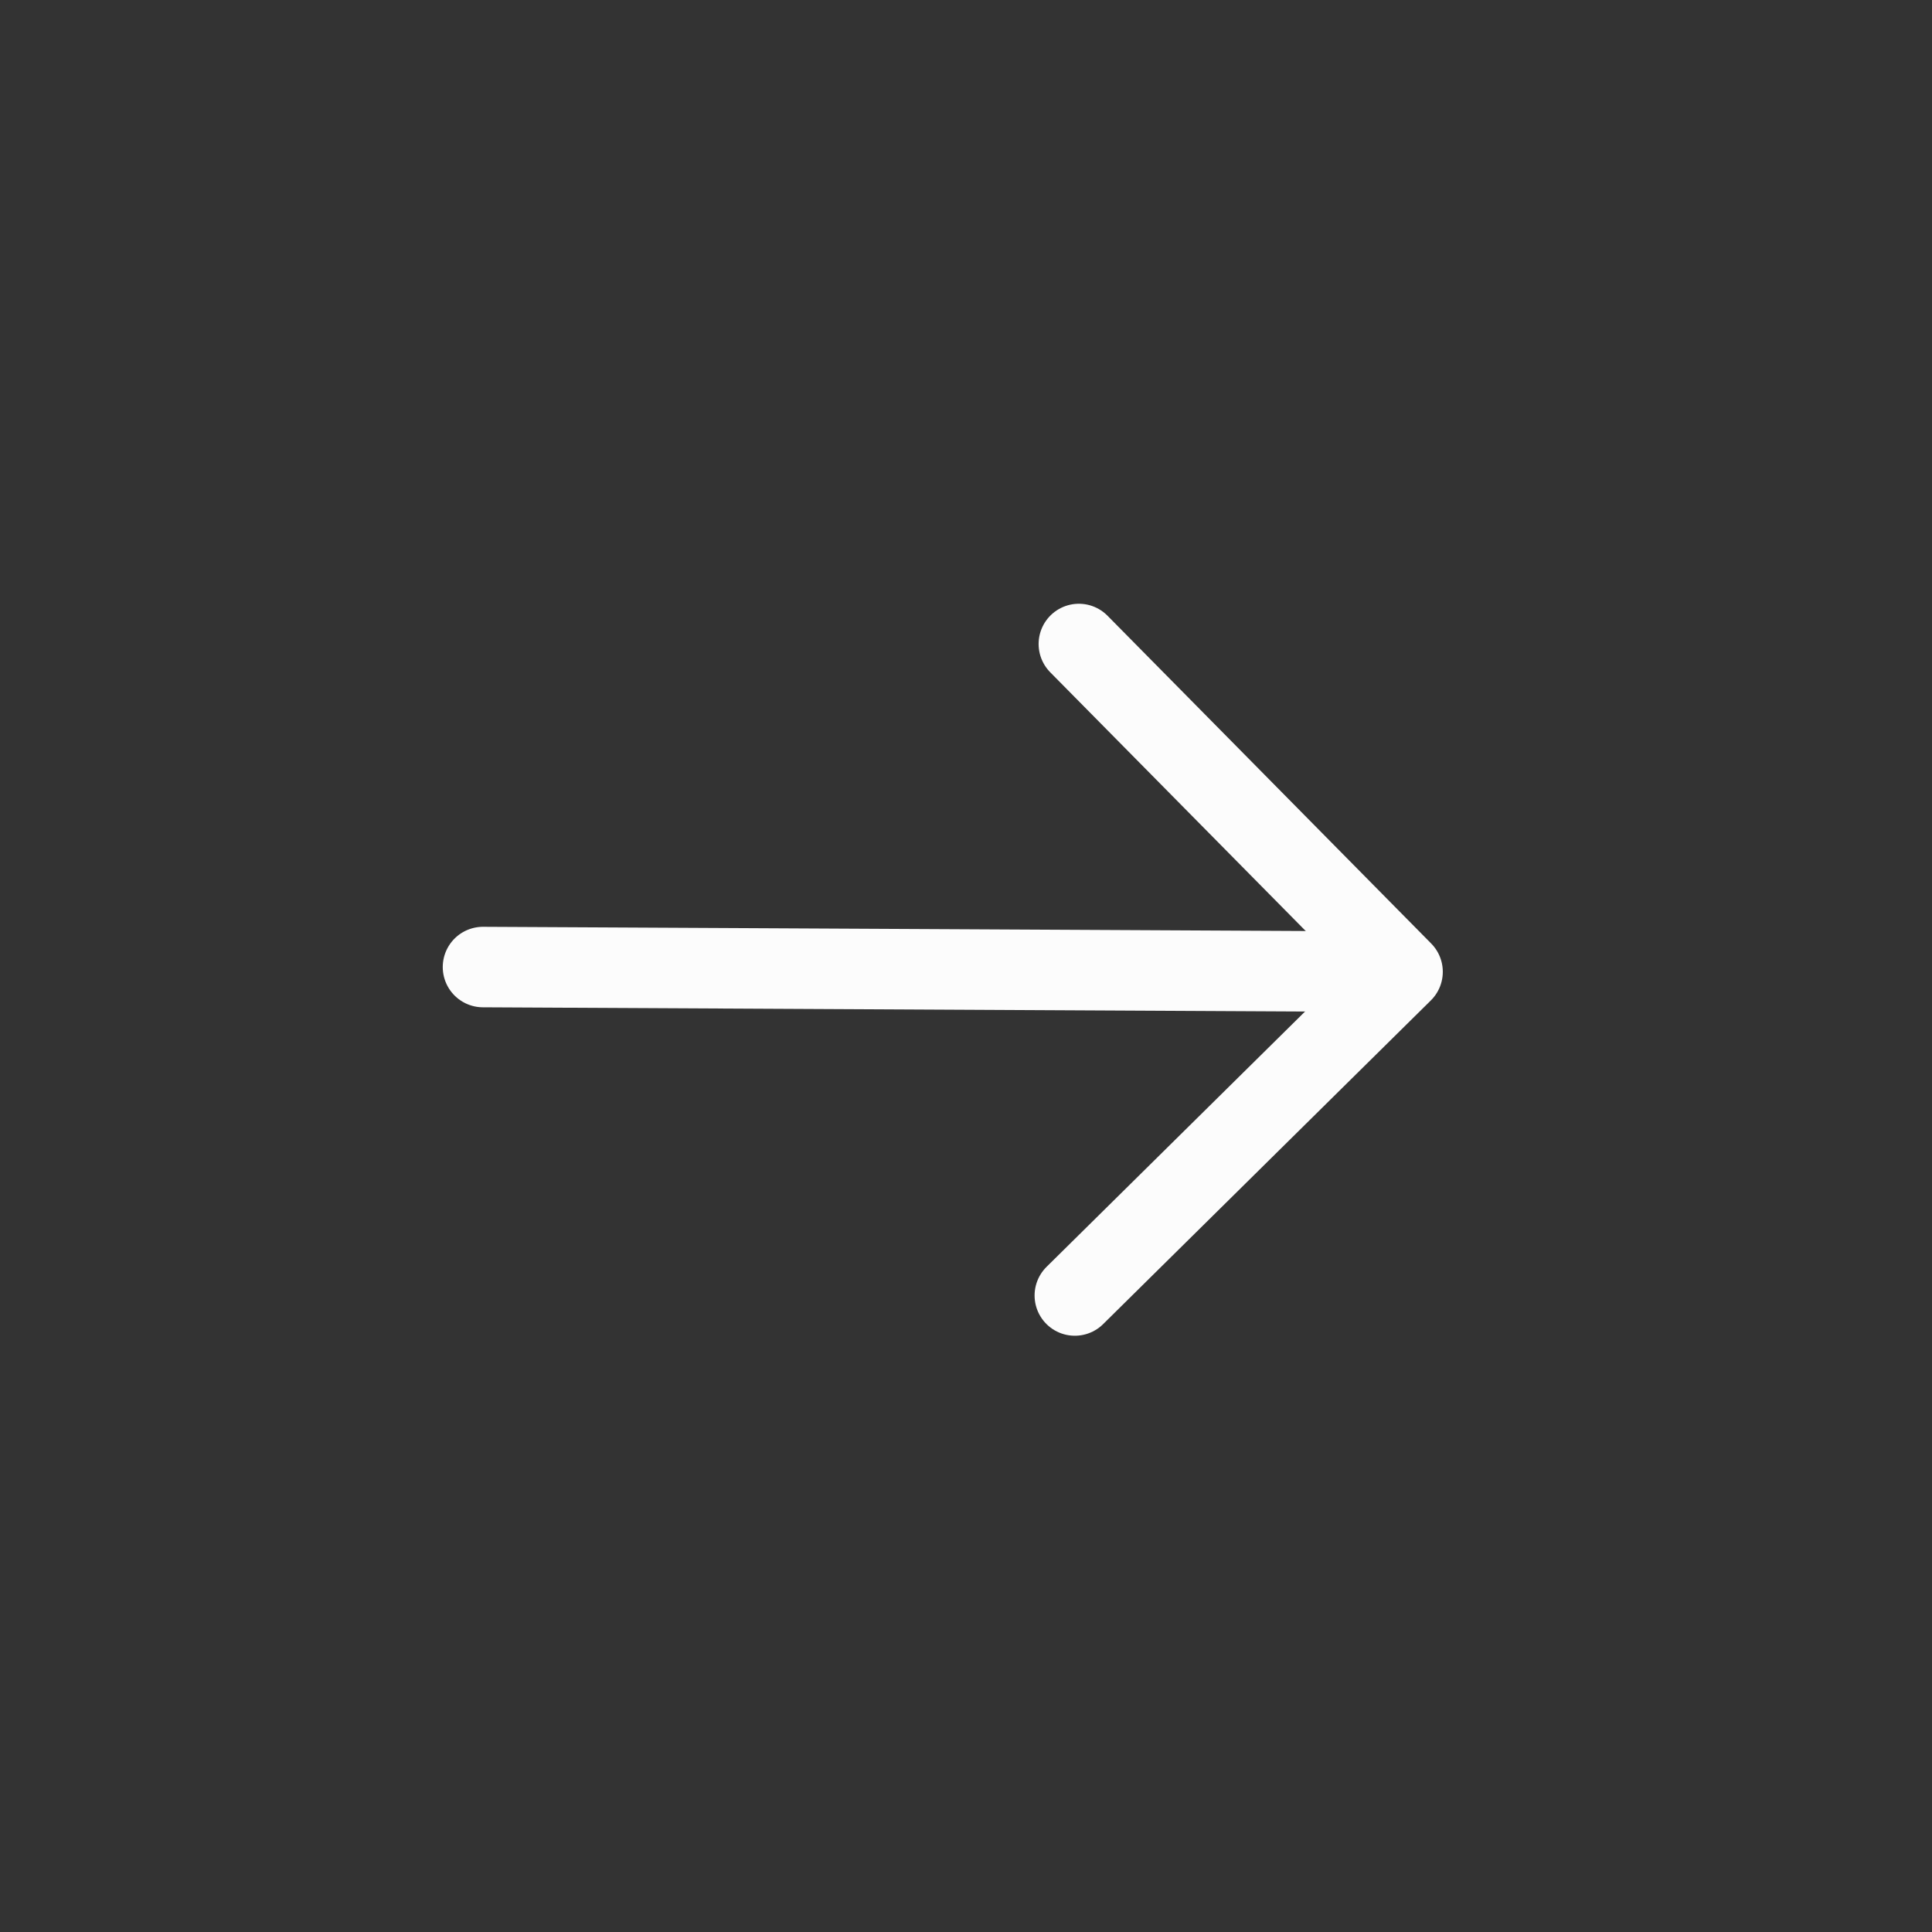
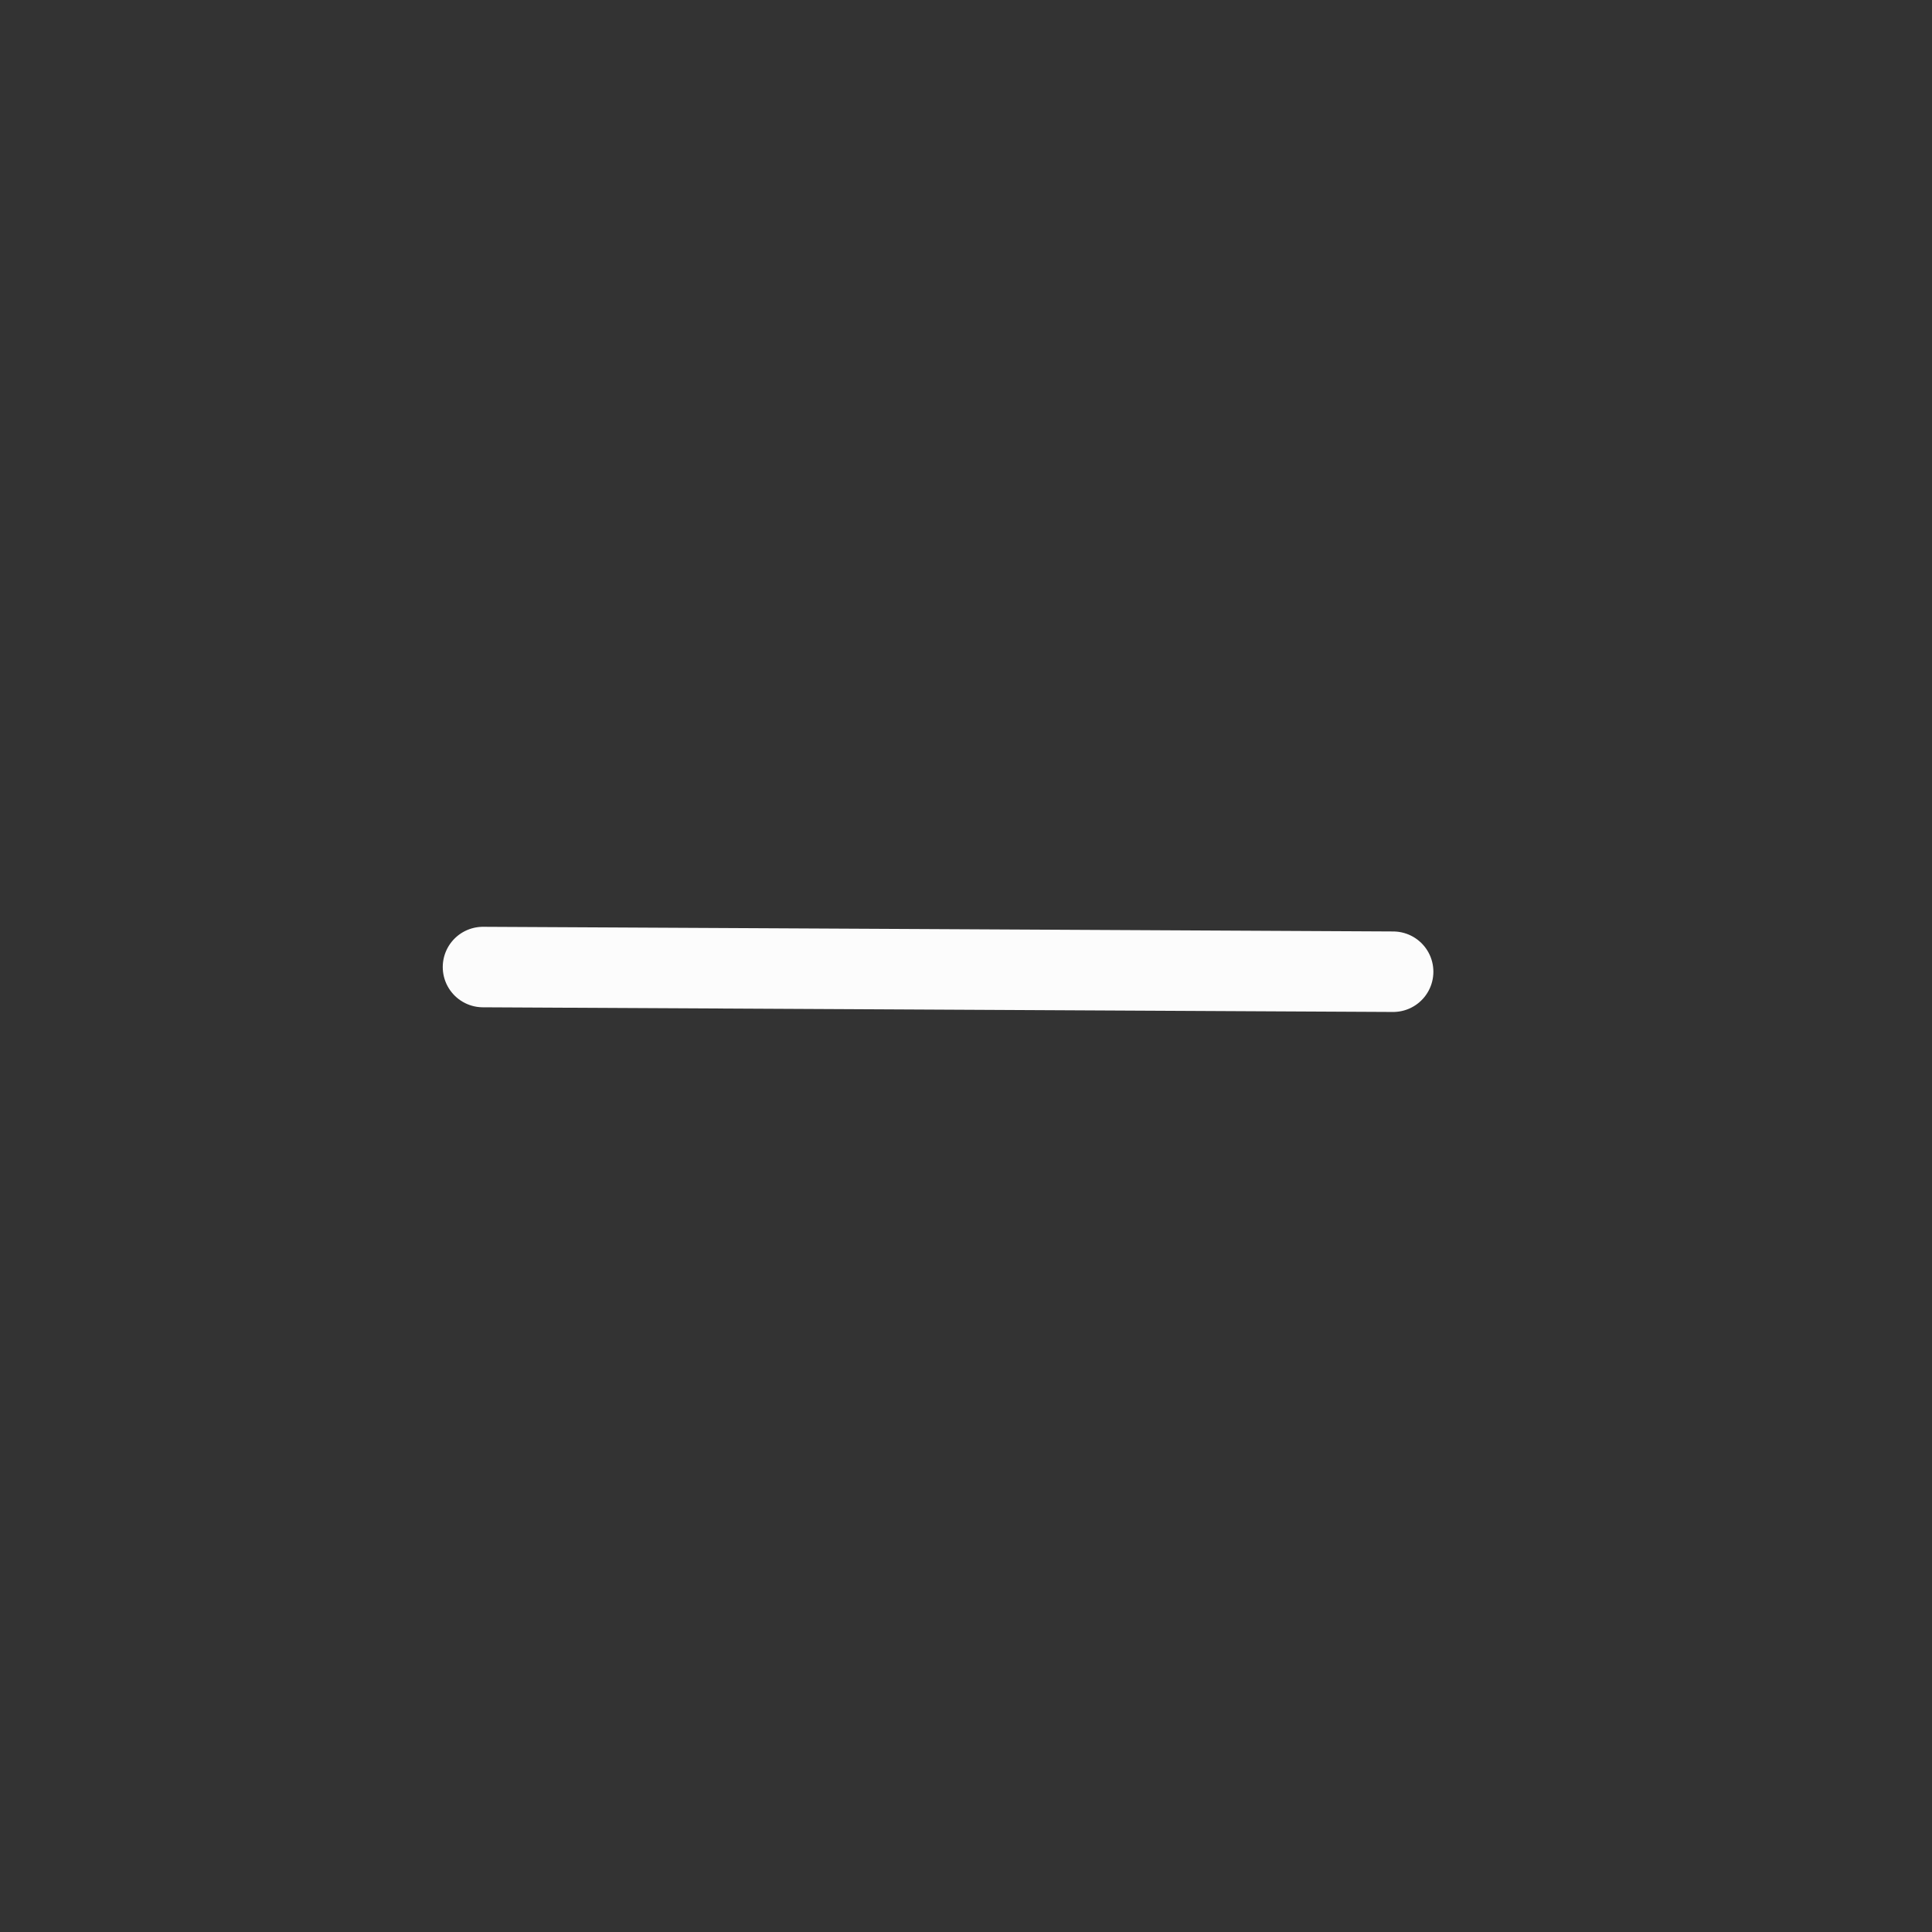
<svg xmlns="http://www.w3.org/2000/svg" width="24" height="24" viewBox="0 0 24 24" fill="none">
  <rect x="0" y="0" width="24" height="24" fill="#333333" stroke="none" />
  <mask id="mask0_260_37" style="mask-type:luminance" maskUnits="userSpaceOnUse" x="0" y="0" width="24" height="24">
    <path d="M24 0H0V24H24V0Z" fill="white" />
  </mask>
  <g mask="url(#mask0_260_37)">
-     <path d="M13.402 8L17.423 12.072L13.352 16.093" stroke="#FCFCFC" stroke-miterlimit="10" stroke-linecap="round" stroke-linejoin="round" />
    <path d="M6 12.013L17.306 12.071" stroke="#FCFCFC" stroke-miterlimit="10" stroke-linecap="round" stroke-linejoin="round" />
  </g>
</svg>